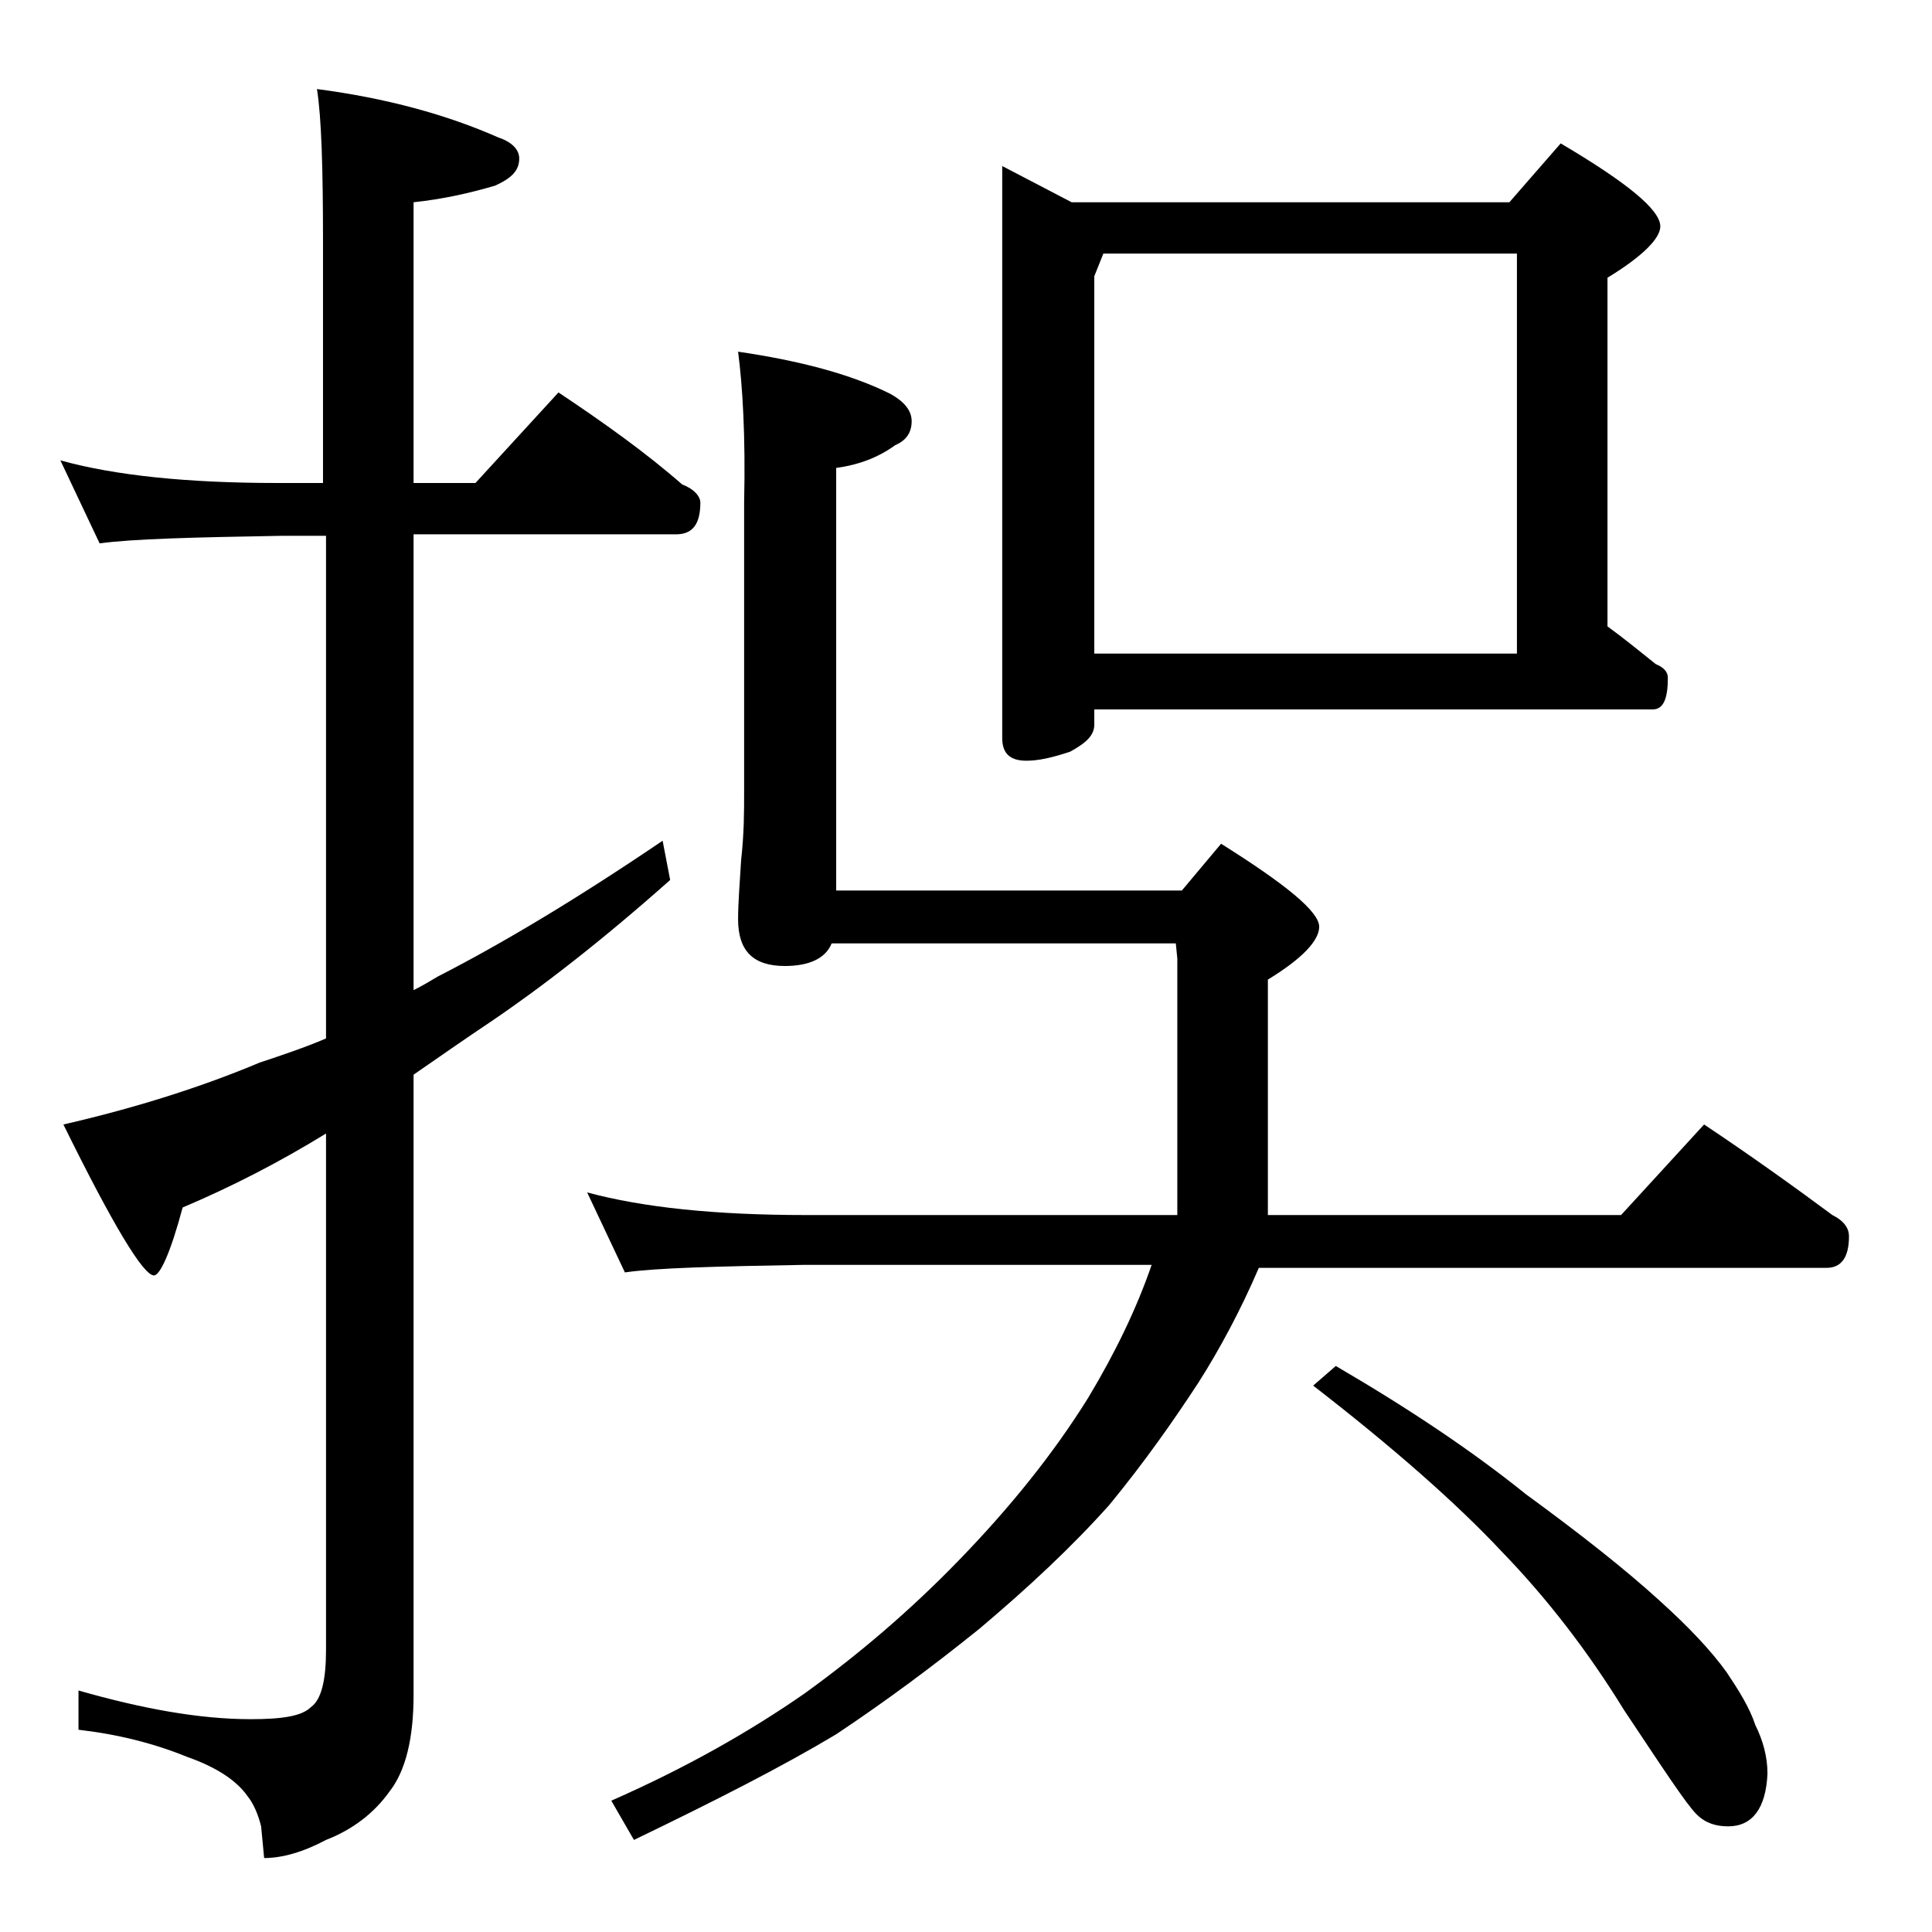
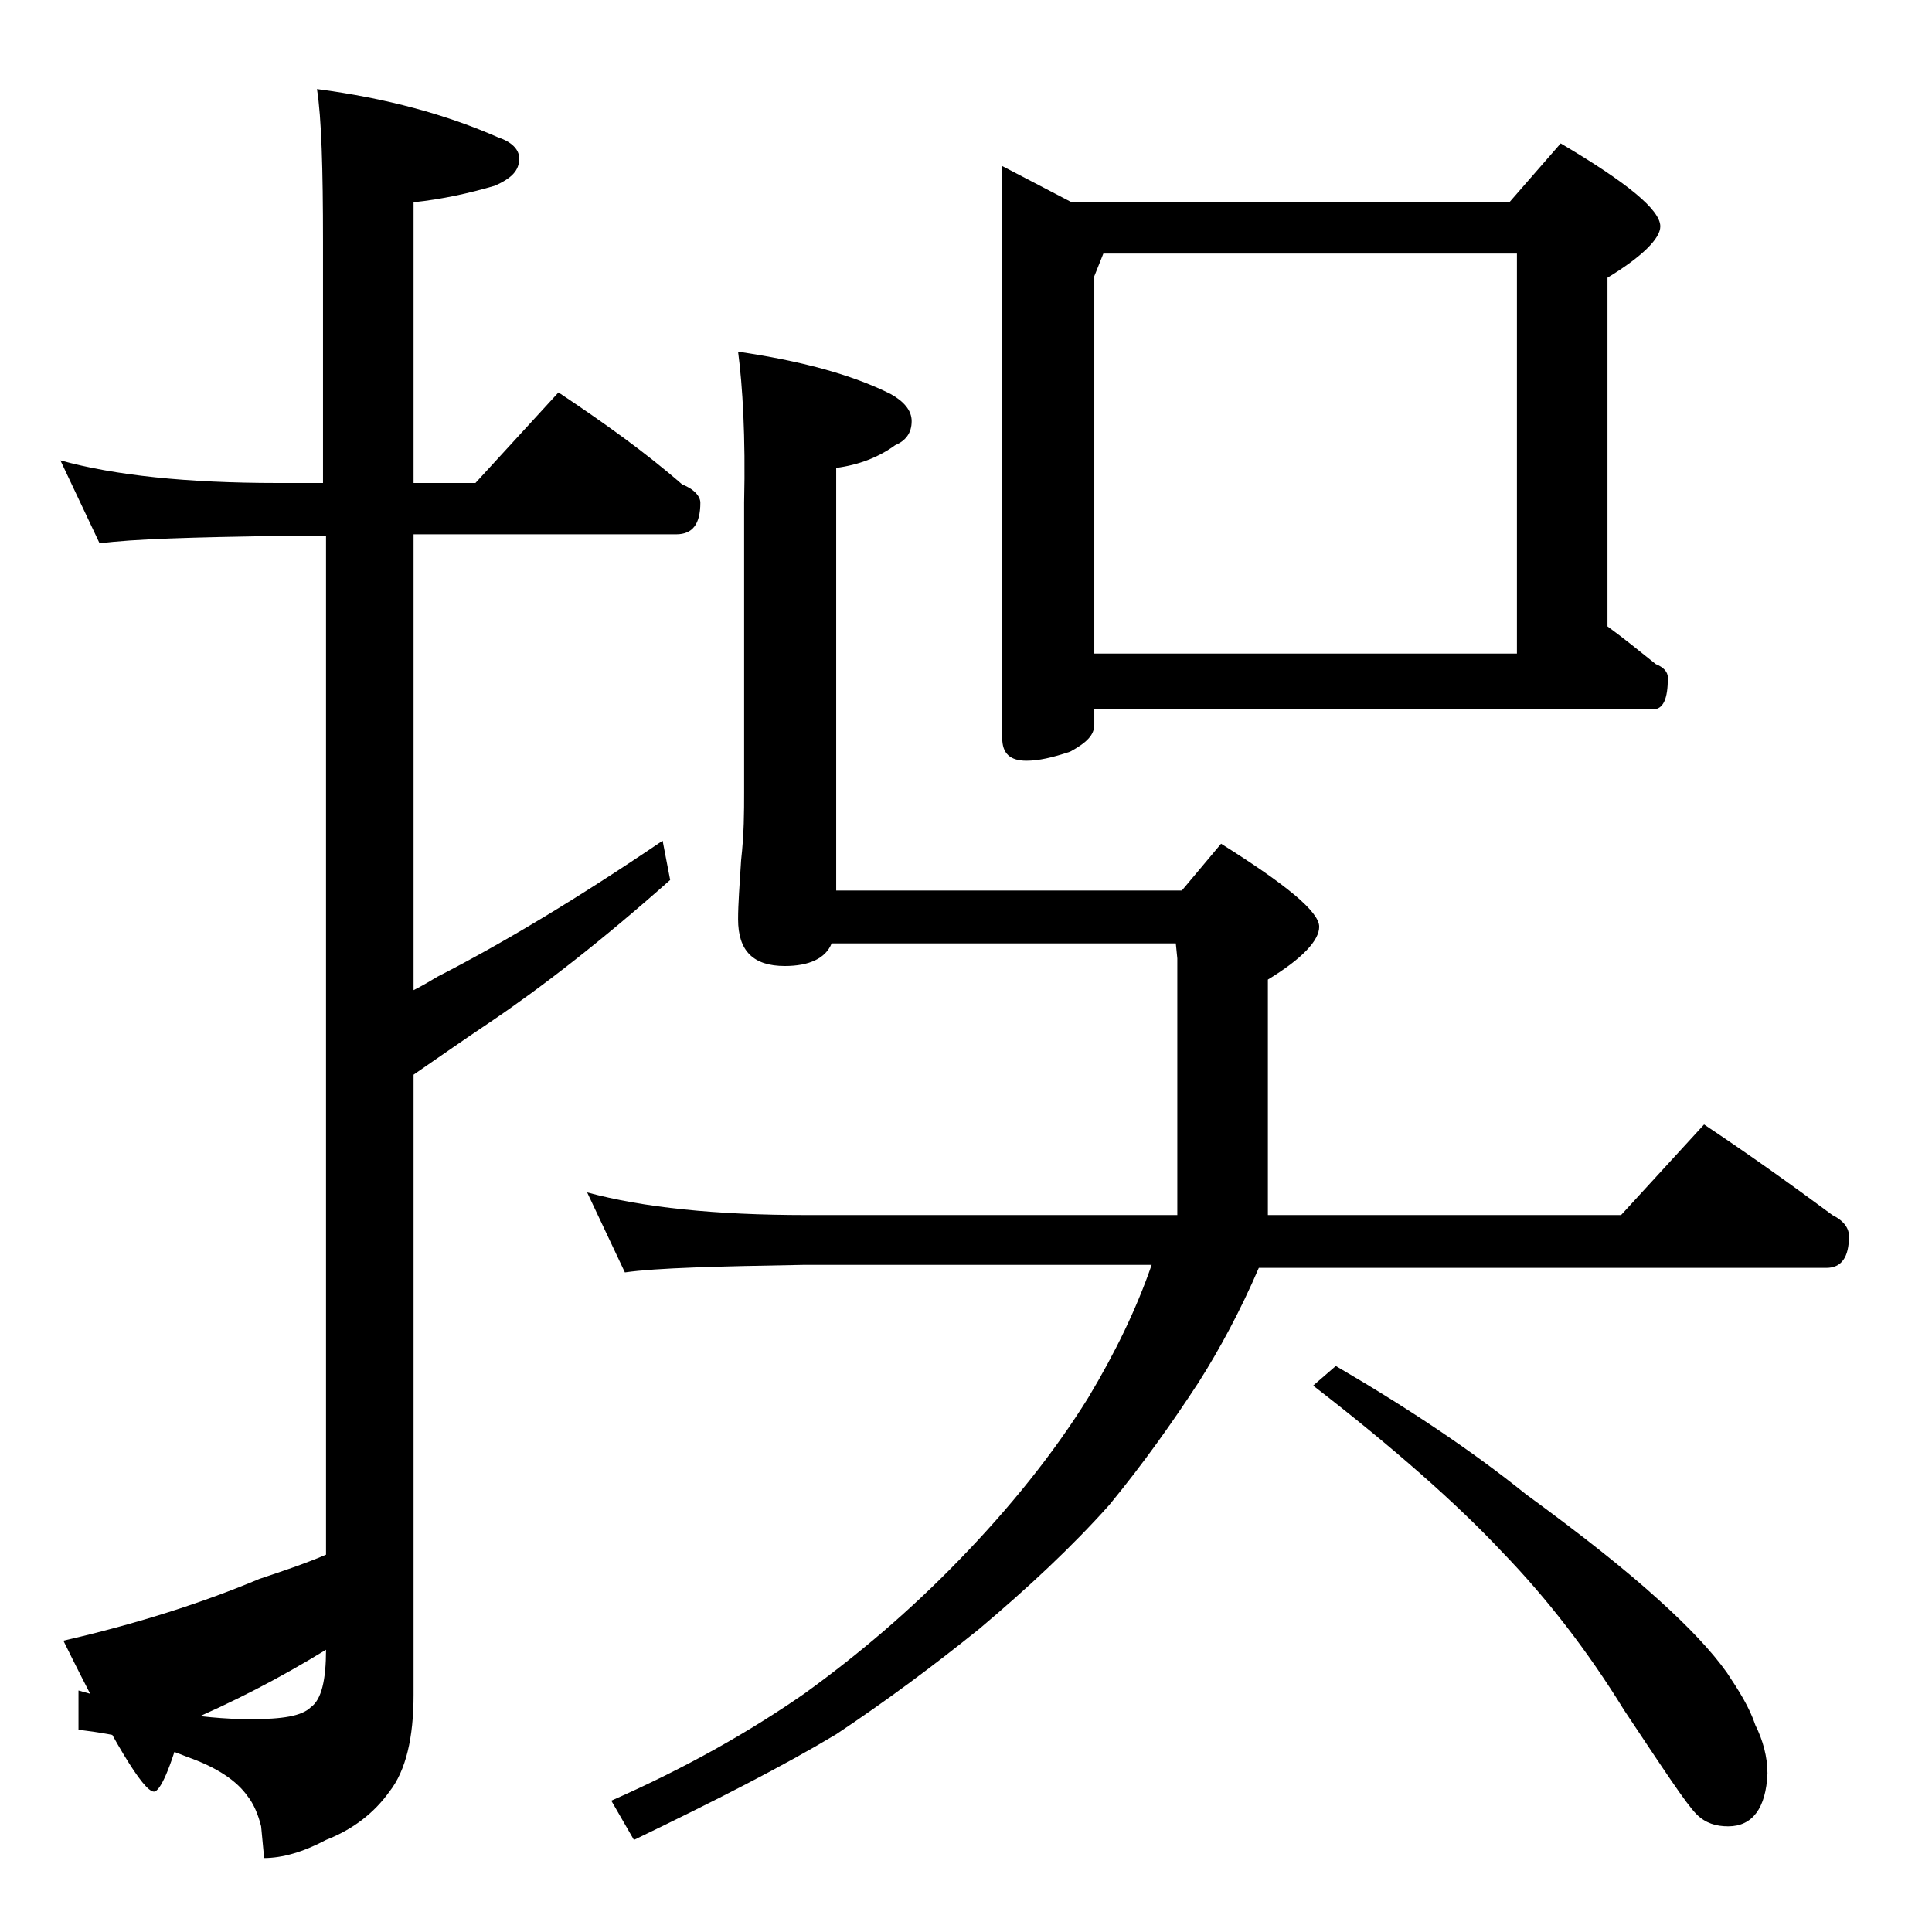
<svg xmlns="http://www.w3.org/2000/svg" version="1.1" id="Layer_1" x="0px" y="0px" viewBox="0 0 128 128" enable-background="new 0 0 128 128" xml:space="preserve">
-   <path d="M4,30.5c3.6,1,8.4,1.5,14.4,1.5h3V16c0-4.8-0.1-8.2-0.4-10.1c4.6,0.6,8.6,1.7,12,3.2c0.9,0.3,1.4,0.8,1.4,1.4  c0,0.8-0.5,1.3-1.6,1.8c-1.7,0.5-3.5,0.9-5.4,1.1V32h4.1l5.5-6c3,2,5.8,4,8.2,6.1c0.8,0.3,1.2,0.8,1.2,1.2c0,1.4-0.5,2.1-1.6,2.1  H27.4v30.2c0.6-0.3,1.1-0.6,1.6-0.9c4.3-2.2,9.3-5.2,14.9-9l0.5,2.6c-4.5,4-8.5,7.1-11.9,9.4c-1.8,1.2-3.5,2.4-5.1,3.5v41.1  c0,2.8-0.5,5-1.6,6.4c-1,1.4-2.4,2.5-4.2,3.2c-1.5,0.8-2.9,1.2-4.1,1.2l-0.2-2.1c-0.2-0.8-0.5-1.5-0.9-2c-0.7-1-2-1.9-4-2.6  c-2.2-0.9-4.6-1.5-7.2-1.8V112c4.2,1.2,8,1.9,11.4,1.9c2.1,0,3.4-0.2,4-0.8c0.7-0.5,1-1.8,1-3.8V75.1c-3.1,1.9-6.2,3.5-9.5,4.9  c-0.8,3-1.5,4.5-1.9,4.5c-0.7,0-2.7-3.3-6-10c4.8-1.1,9.2-2.5,13-4.1c1.5-0.5,3-1,4.4-1.6V35.5h-3c-5.8,0.1-9.8,0.2-12,0.5L4,30.5z   M48.9,23.3c4.1,0.6,7.5,1.5,10.1,2.8c0.9,0.5,1.4,1.1,1.4,1.8c0,0.8-0.4,1.3-1.1,1.6c-1.1,0.8-2.4,1.3-3.9,1.5v28h22.9l2.6-3.1  c4.3,2.7,6.5,4.5,6.5,5.5c0,0.9-1.1,2.1-3.4,3.5v15.6h23.4l5.5-6c3,2,5.8,4,8.5,6c0.8,0.4,1.1,0.9,1.1,1.4c0,1.4-0.5,2.1-1.5,2.1  H83.4c-1.2,2.8-2.6,5.4-4,7.6c-1.7,2.6-3.6,5.3-5.9,8.1c-2.5,2.8-5.4,5.5-8.6,8.2c-3.1,2.5-6.2,4.8-9.5,7c-3.5,2.1-8,4.4-13.4,7  l-1.5-2.6c5-2.2,9.2-4.6,12.8-7.1c3.6-2.6,7-5.5,10.2-8.8c3.4-3.5,6.3-7.1,8.6-10.8c1.8-3,3.2-5.9,4.2-8.8h-23  c-5.8,0.1-9.8,0.2-11.9,0.5L38.9,79c3.7,1,8.5,1.5,14.5,1.5H78v-17l-0.1-1H55.1c-0.4,1-1.5,1.5-3.1,1.5c-2.1,0-3.1-1-3.1-3.1  c0-1,0.1-2.3,0.2-3.9c0.2-1.8,0.2-3.2,0.2-4.5V33.3C49.4,28.9,49.2,25.6,48.9,23.3z M66.4,11l4.6,2.4h29l3.4-3.9  c4.4,2.6,6.6,4.4,6.6,5.5c0,0.8-1.2,2-3.5,3.4v23.1c1.1,0.8,2.2,1.7,3.2,2.5c0.5,0.2,0.8,0.5,0.8,0.9c0,1.4-0.3,2.1-1,2.1h-37v1  c0,0.7-0.5,1.2-1.6,1.8c-1.2,0.4-2.1,0.6-2.9,0.6c-1.1,0-1.6-0.5-1.6-1.5V11z M72.5,43.3h28V16.8H73.1l-0.6,1.5V43.3z M88.5,90.5  c4.8,2.8,9,5.6,12.6,8.5c3.7,2.7,6.6,5,8.8,7c2,1.8,3.5,3.4,4.5,4.8c0.8,1.2,1.5,2.3,1.9,3.5c0.5,1,0.8,2.1,0.8,3.2  c-0.1,2.3-1,3.5-2.6,3.5c-0.8,0-1.5-0.2-2.1-0.8c-0.7-0.7-2.2-3-4.8-6.9c-2.4-3.9-5.1-7.4-8.1-10.5c-3-3.2-7.2-6.9-12.5-11  L88.5,90.5z" />
+   <path d="M4,30.5c3.6,1,8.4,1.5,14.4,1.5h3V16c0-4.8-0.1-8.2-0.4-10.1c4.6,0.6,8.6,1.7,12,3.2c0.9,0.3,1.4,0.8,1.4,1.4  c0,0.8-0.5,1.3-1.6,1.8c-1.7,0.5-3.5,0.9-5.4,1.1V32h4.1l5.5-6c3,2,5.8,4,8.2,6.1c0.8,0.3,1.2,0.8,1.2,1.2c0,1.4-0.5,2.1-1.6,2.1  H27.4v30.2c0.6-0.3,1.1-0.6,1.6-0.9c4.3-2.2,9.3-5.2,14.9-9l0.5,2.6c-4.5,4-8.5,7.1-11.9,9.4c-1.8,1.2-3.5,2.4-5.1,3.5v41.1  c0,2.8-0.5,5-1.6,6.4c-1,1.4-2.4,2.5-4.2,3.2c-1.5,0.8-2.9,1.2-4.1,1.2l-0.2-2.1c-0.2-0.8-0.5-1.5-0.9-2c-0.7-1-2-1.9-4-2.6  c-2.2-0.9-4.6-1.5-7.2-1.8V112c4.2,1.2,8,1.9,11.4,1.9c2.1,0,3.4-0.2,4-0.8c0.7-0.5,1-1.8,1-3.8c-3.1,1.9-6.2,3.5-9.5,4.9  c-0.8,3-1.5,4.5-1.9,4.5c-0.7,0-2.7-3.3-6-10c4.8-1.1,9.2-2.5,13-4.1c1.5-0.5,3-1,4.4-1.6V35.5h-3c-5.8,0.1-9.8,0.2-12,0.5L4,30.5z   M48.9,23.3c4.1,0.6,7.5,1.5,10.1,2.8c0.9,0.5,1.4,1.1,1.4,1.8c0,0.8-0.4,1.3-1.1,1.6c-1.1,0.8-2.4,1.3-3.9,1.5v28h22.9l2.6-3.1  c4.3,2.7,6.5,4.5,6.5,5.5c0,0.9-1.1,2.1-3.4,3.5v15.6h23.4l5.5-6c3,2,5.8,4,8.5,6c0.8,0.4,1.1,0.9,1.1,1.4c0,1.4-0.5,2.1-1.5,2.1  H83.4c-1.2,2.8-2.6,5.4-4,7.6c-1.7,2.6-3.6,5.3-5.9,8.1c-2.5,2.8-5.4,5.5-8.6,8.2c-3.1,2.5-6.2,4.8-9.5,7c-3.5,2.1-8,4.4-13.4,7  l-1.5-2.6c5-2.2,9.2-4.6,12.8-7.1c3.6-2.6,7-5.5,10.2-8.8c3.4-3.5,6.3-7.1,8.6-10.8c1.8-3,3.2-5.9,4.2-8.8h-23  c-5.8,0.1-9.8,0.2-11.9,0.5L38.9,79c3.7,1,8.5,1.5,14.5,1.5H78v-17l-0.1-1H55.1c-0.4,1-1.5,1.5-3.1,1.5c-2.1,0-3.1-1-3.1-3.1  c0-1,0.1-2.3,0.2-3.9c0.2-1.8,0.2-3.2,0.2-4.5V33.3C49.4,28.9,49.2,25.6,48.9,23.3z M66.4,11l4.6,2.4h29l3.4-3.9  c4.4,2.6,6.6,4.4,6.6,5.5c0,0.8-1.2,2-3.5,3.4v23.1c1.1,0.8,2.2,1.7,3.2,2.5c0.5,0.2,0.8,0.5,0.8,0.9c0,1.4-0.3,2.1-1,2.1h-37v1  c0,0.7-0.5,1.2-1.6,1.8c-1.2,0.4-2.1,0.6-2.9,0.6c-1.1,0-1.6-0.5-1.6-1.5V11z M72.5,43.3h28V16.8H73.1l-0.6,1.5V43.3z M88.5,90.5  c4.8,2.8,9,5.6,12.6,8.5c3.7,2.7,6.6,5,8.8,7c2,1.8,3.5,3.4,4.5,4.8c0.8,1.2,1.5,2.3,1.9,3.5c0.5,1,0.8,2.1,0.8,3.2  c-0.1,2.3-1,3.5-2.6,3.5c-0.8,0-1.5-0.2-2.1-0.8c-0.7-0.7-2.2-3-4.8-6.9c-2.4-3.9-5.1-7.4-8.1-10.5c-3-3.2-7.2-6.9-12.5-11  L88.5,90.5z" />
</svg>